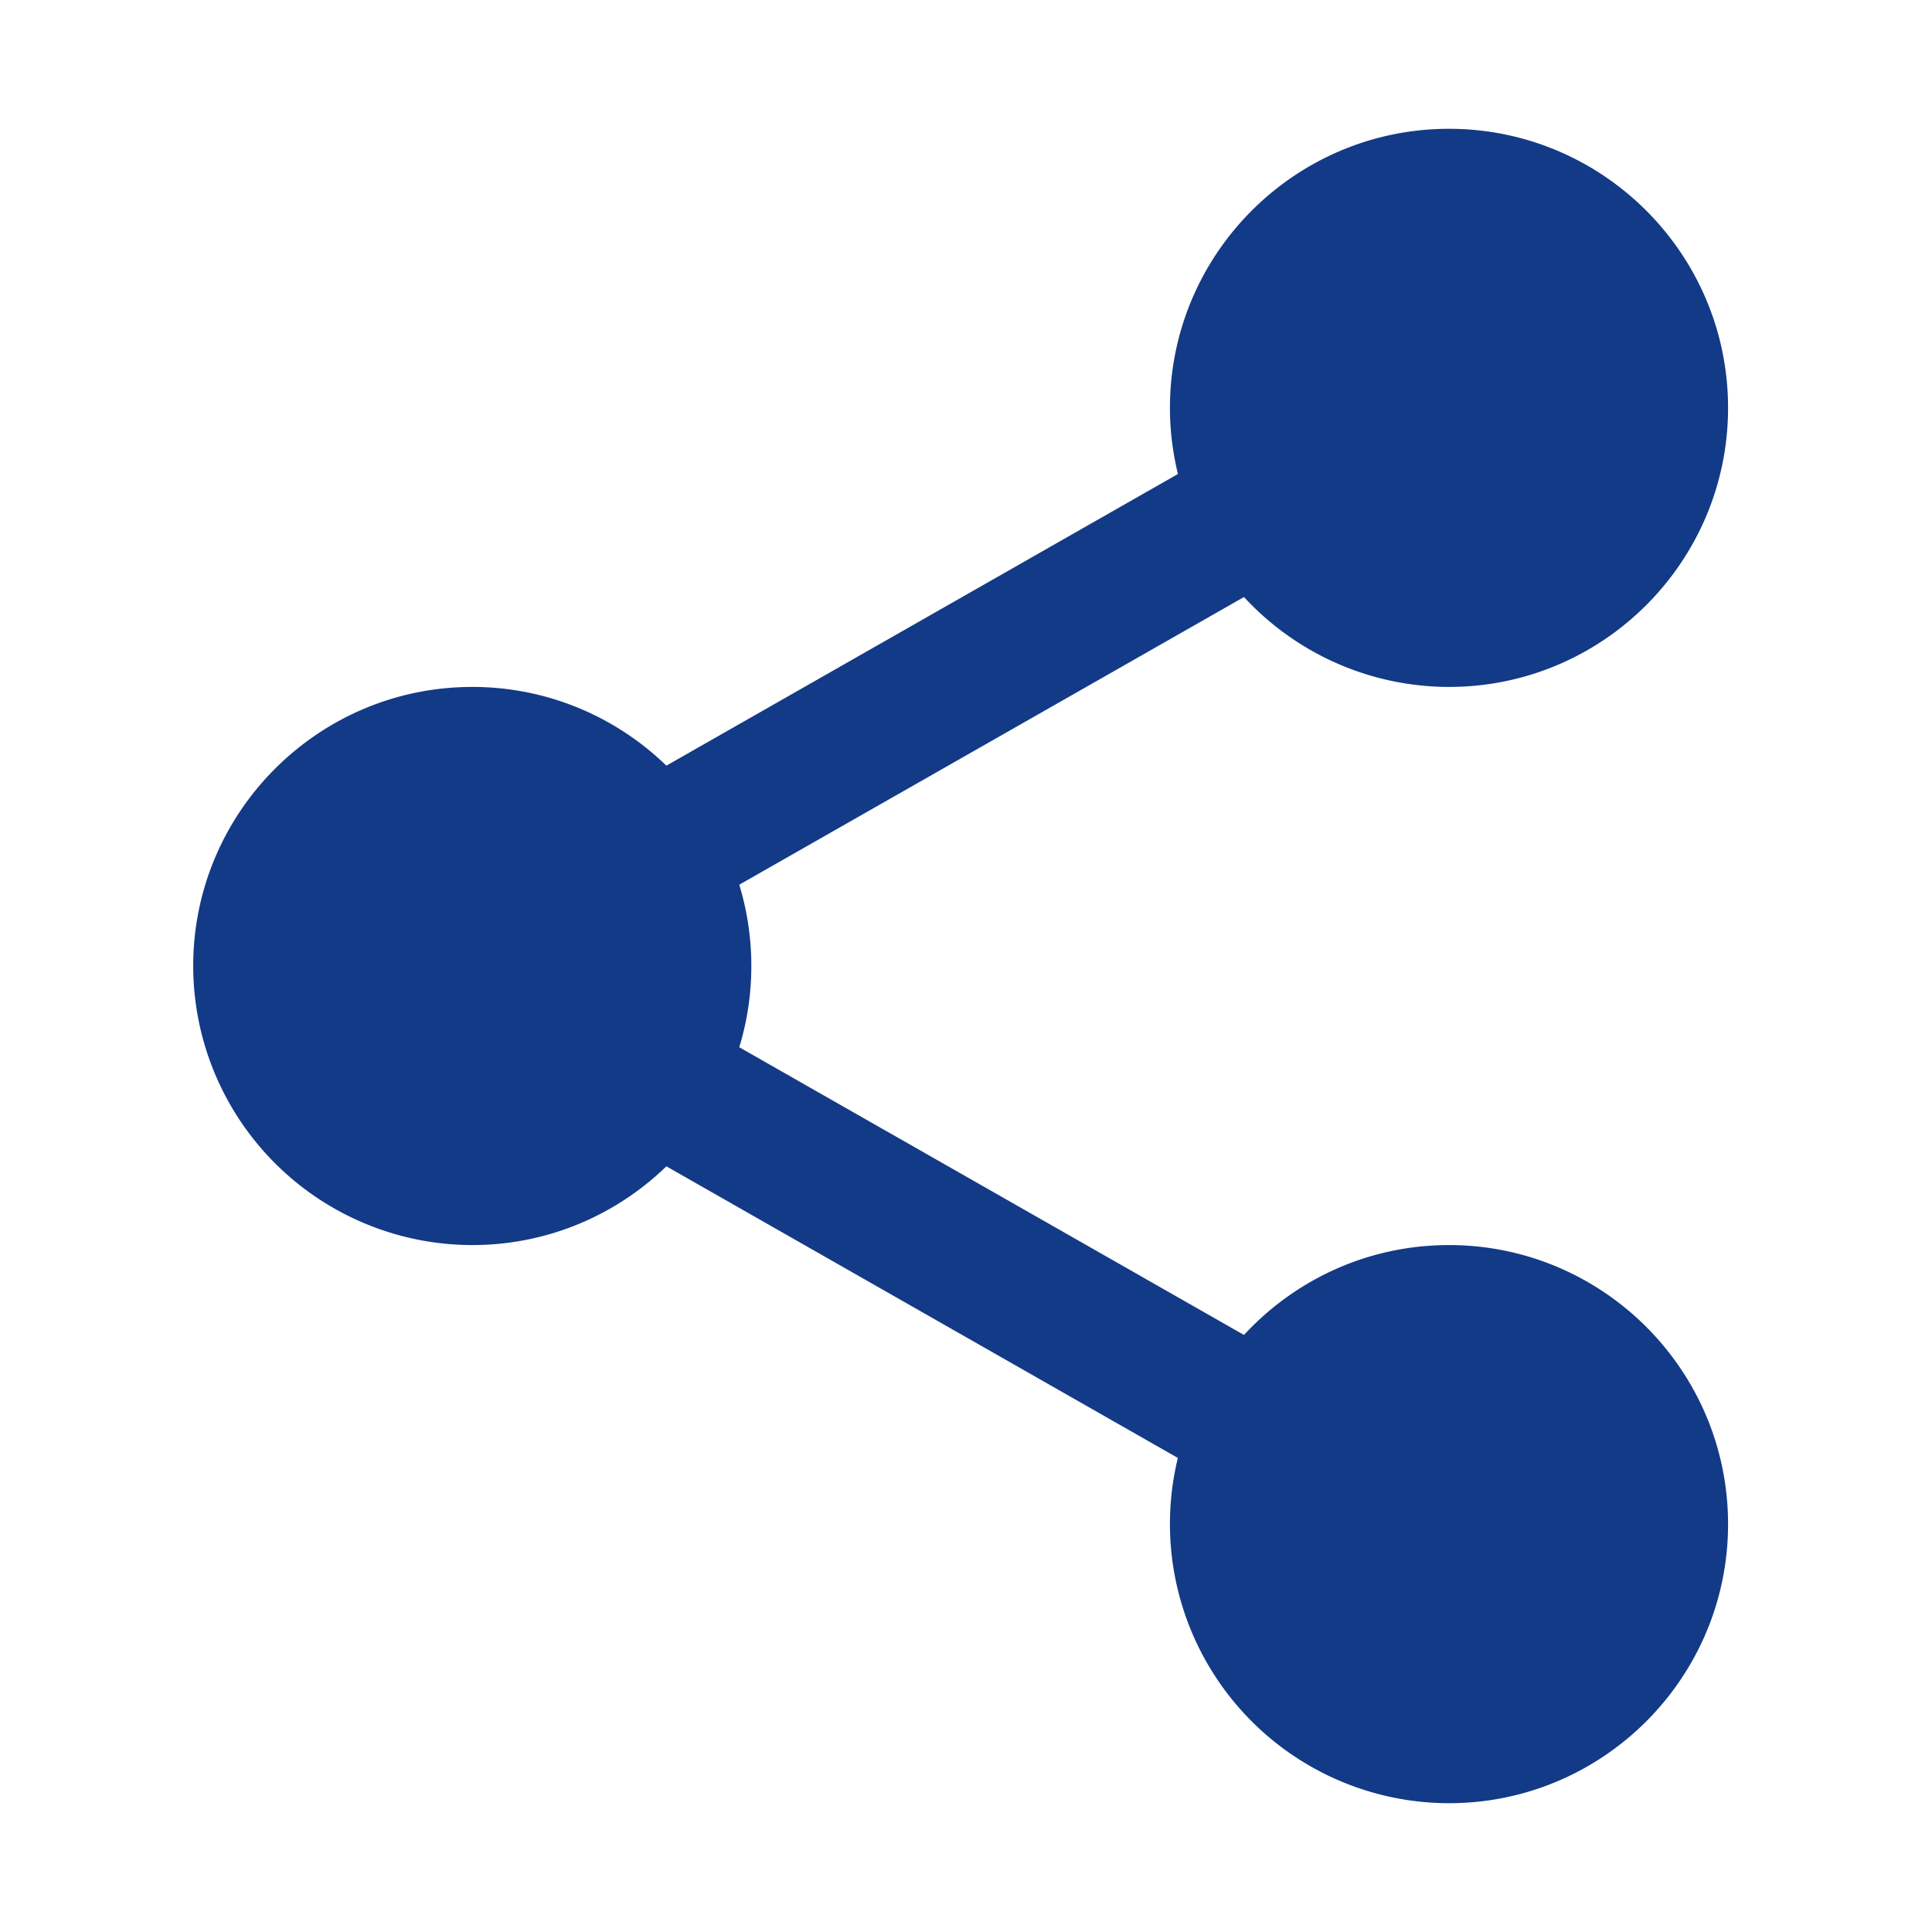
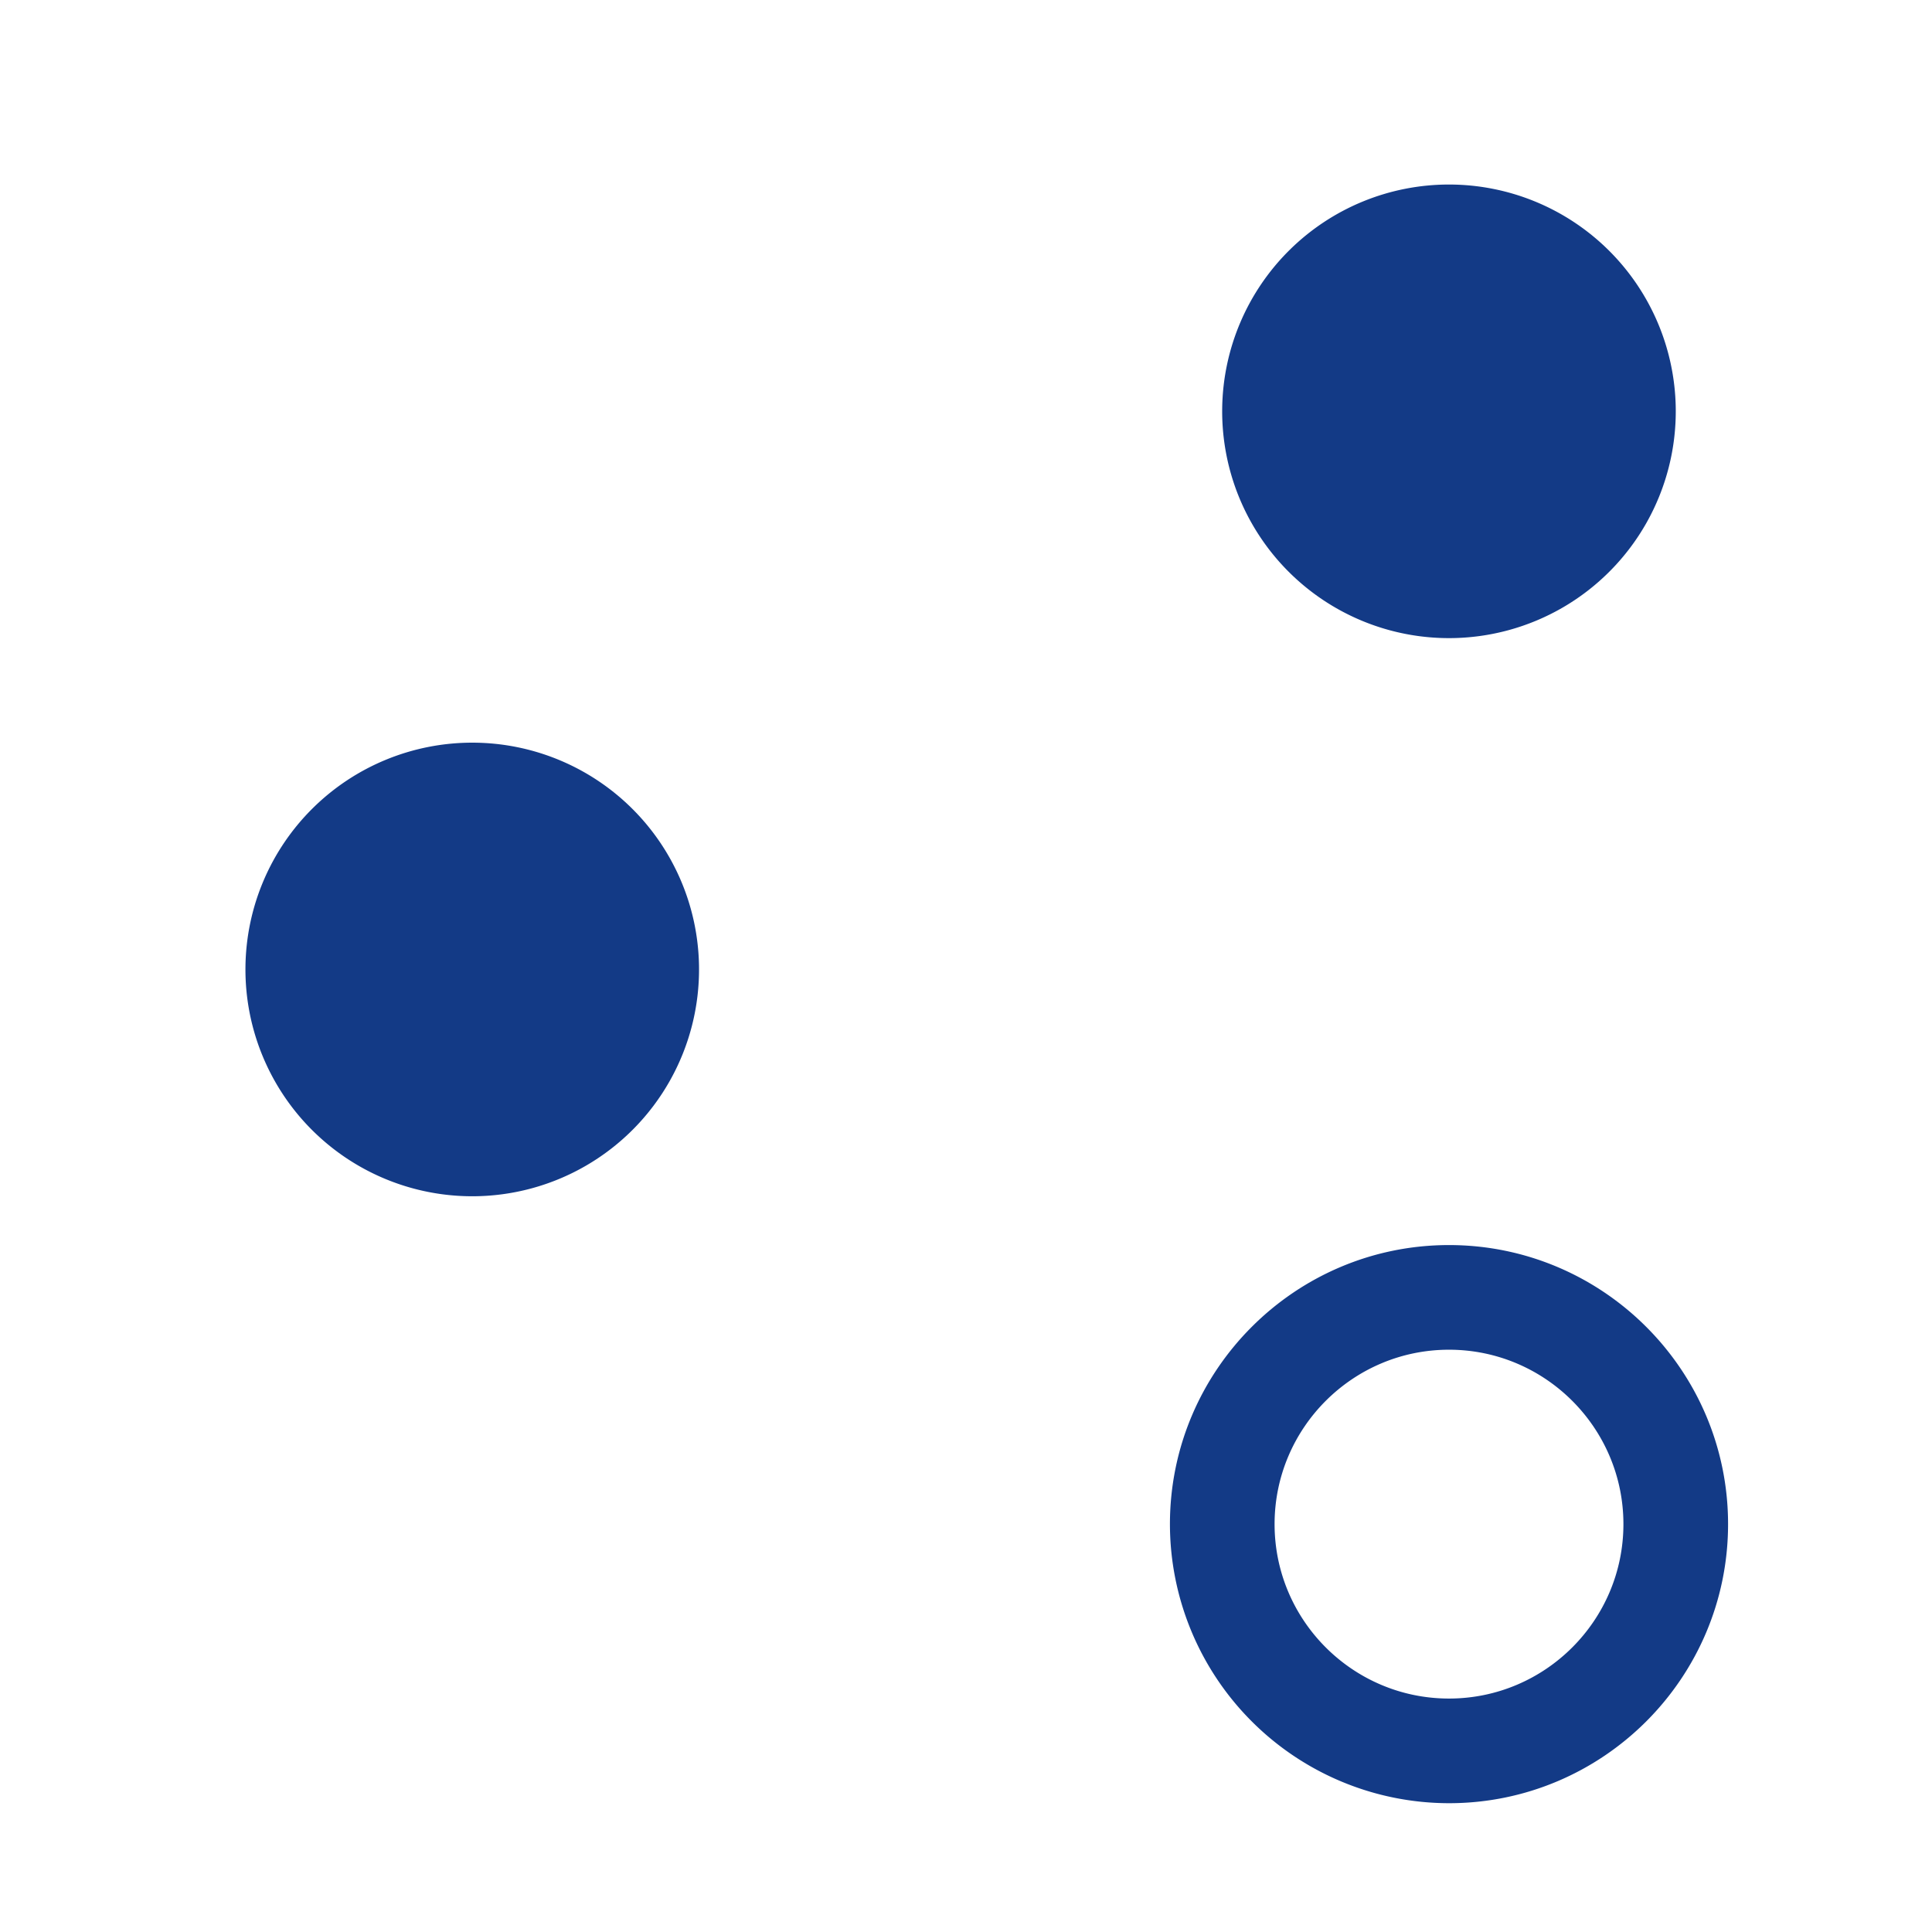
<svg xmlns="http://www.w3.org/2000/svg" width="36" height="36" viewBox="0 0 36 36">
  <g fill="#133A86">
    <path d="M31.225 7.6a4.226 4.226 0 11-8.451-.001 4.226 4.226 0 018.451.001z" />
-     <path d="M27 12.8a5.205 5.205 0 01-5.2-5.2c0-2.868 2.332-5.2 5.2-5.2 2.868 0 5.2 2.332 5.2 5.2 0 2.868-2.332 5.2-5.2 5.2zm0-8.45c-1.793 0-3.25 1.459-3.25 3.25s1.457 3.25 3.25 3.25 3.25-1.459 3.25-3.25S28.793 4.35 27 4.35zm4.225 24.05a4.226 4.226 0 11-8.451-.001 4.226 4.226 0 018.451.001z" />
    <path d="M27 33.6a5.205 5.205 0 01-5.2-5.2c0-2.868 2.332-5.2 5.2-5.2 2.868 0 5.2 2.332 5.2 5.2 0 2.868-2.332 5.2-5.2 5.2zm0-8.45c-1.793 0-3.25 1.459-3.25 3.25s1.457 3.25 3.25 3.25 3.25-1.459 3.25-3.25-1.457-3.25-3.25-3.25zM13.025 18a4.226 4.226 0 11-8.451-.001 4.226 4.226 0 018.451.001z" />
-     <path d="M8.8 23.2A5.205 5.205 0 013.6 18c0-2.868 2.332-5.2 5.2-5.2 2.868 0 5.2 2.332 5.2 5.2 0 2.868-2.332 5.2-5.2 5.2zm0-8.45c-1.793 0-3.25 1.459-3.25 3.25s1.457 3.25 3.25 3.25 3.25-1.459 3.25-3.25-1.457-3.25-3.25-3.25z" />
-     <path d="M11.87 17.376c-.453 0-.893-.235-1.132-.656a1.303 1.303 0 01.487-1.774L23.287 8.07a1.298 1.298 0 011.773.486 1.303 1.303 0 01-.486 1.774l-12.063 6.876c-.202.115-.423.17-.642.17zm12.06 10.725c-.218 0-.439-.055-.641-.17l-12.063-6.877a1.302 1.302 0 01-.486-1.774 1.299 1.299 0 011.773-.486l12.063 6.877c.622.355.84 1.15.486 1.774-.24.42-.68.656-1.131.656z" />
  </g>
</svg>